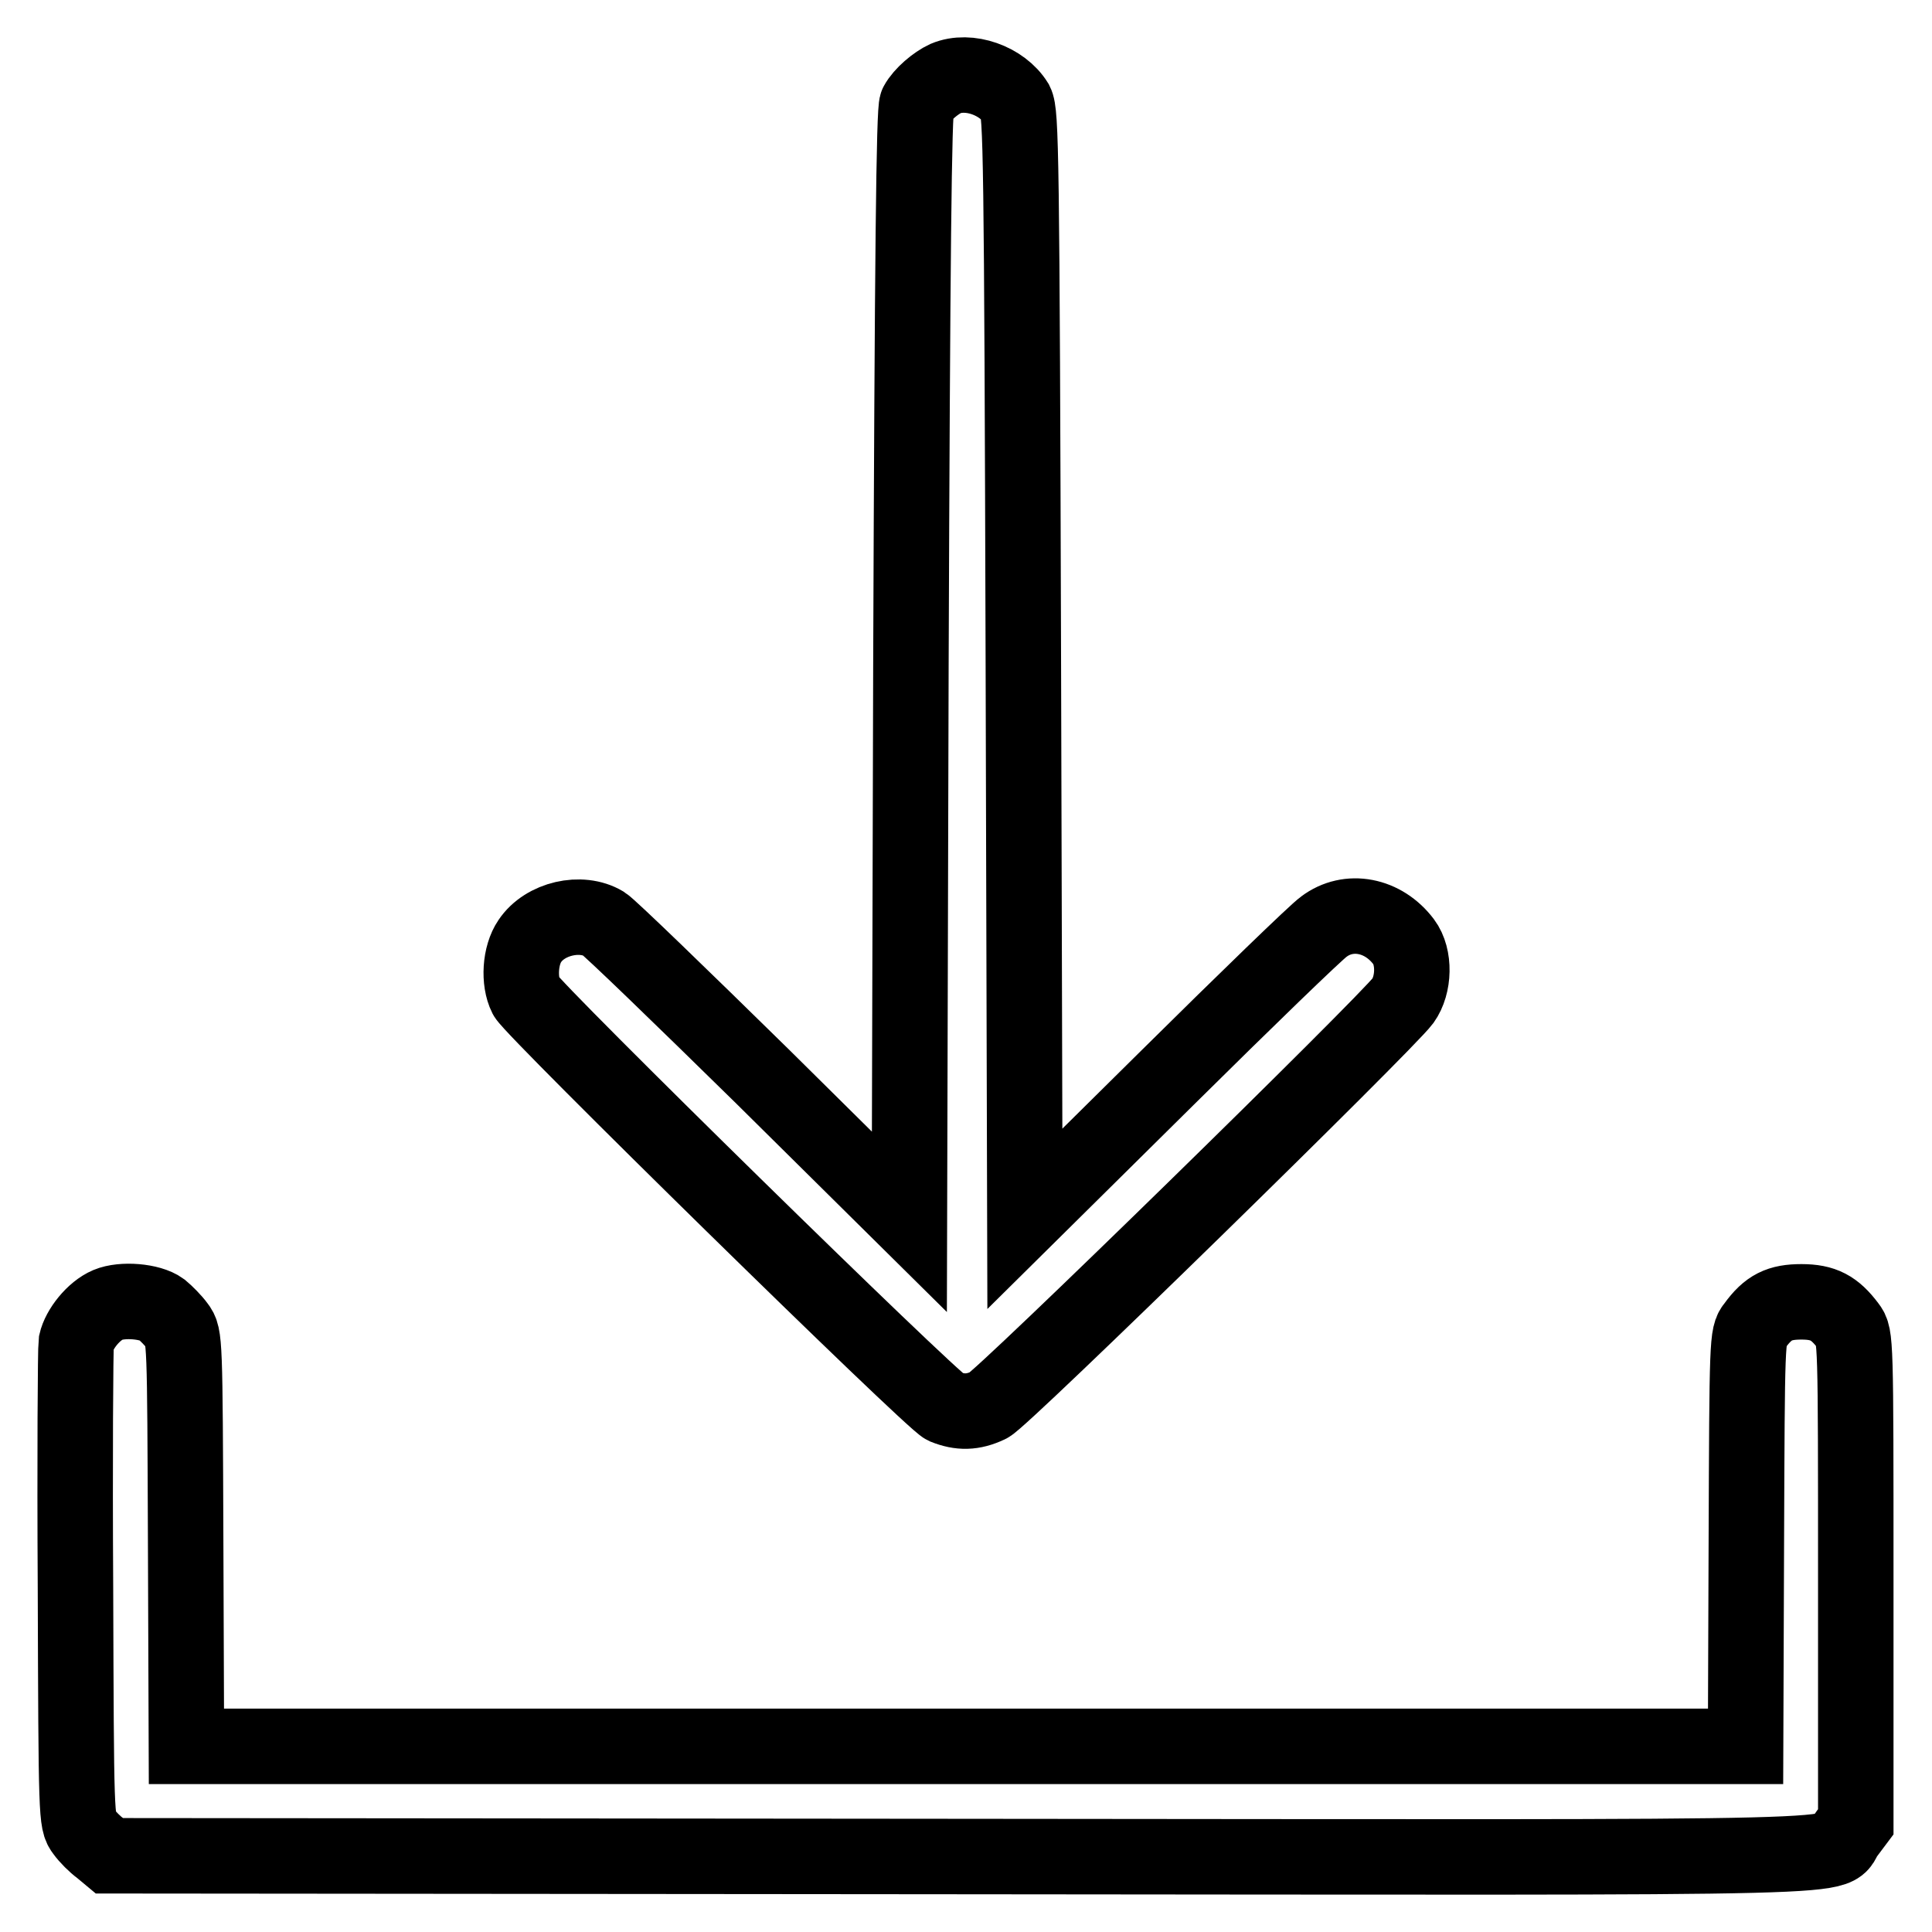
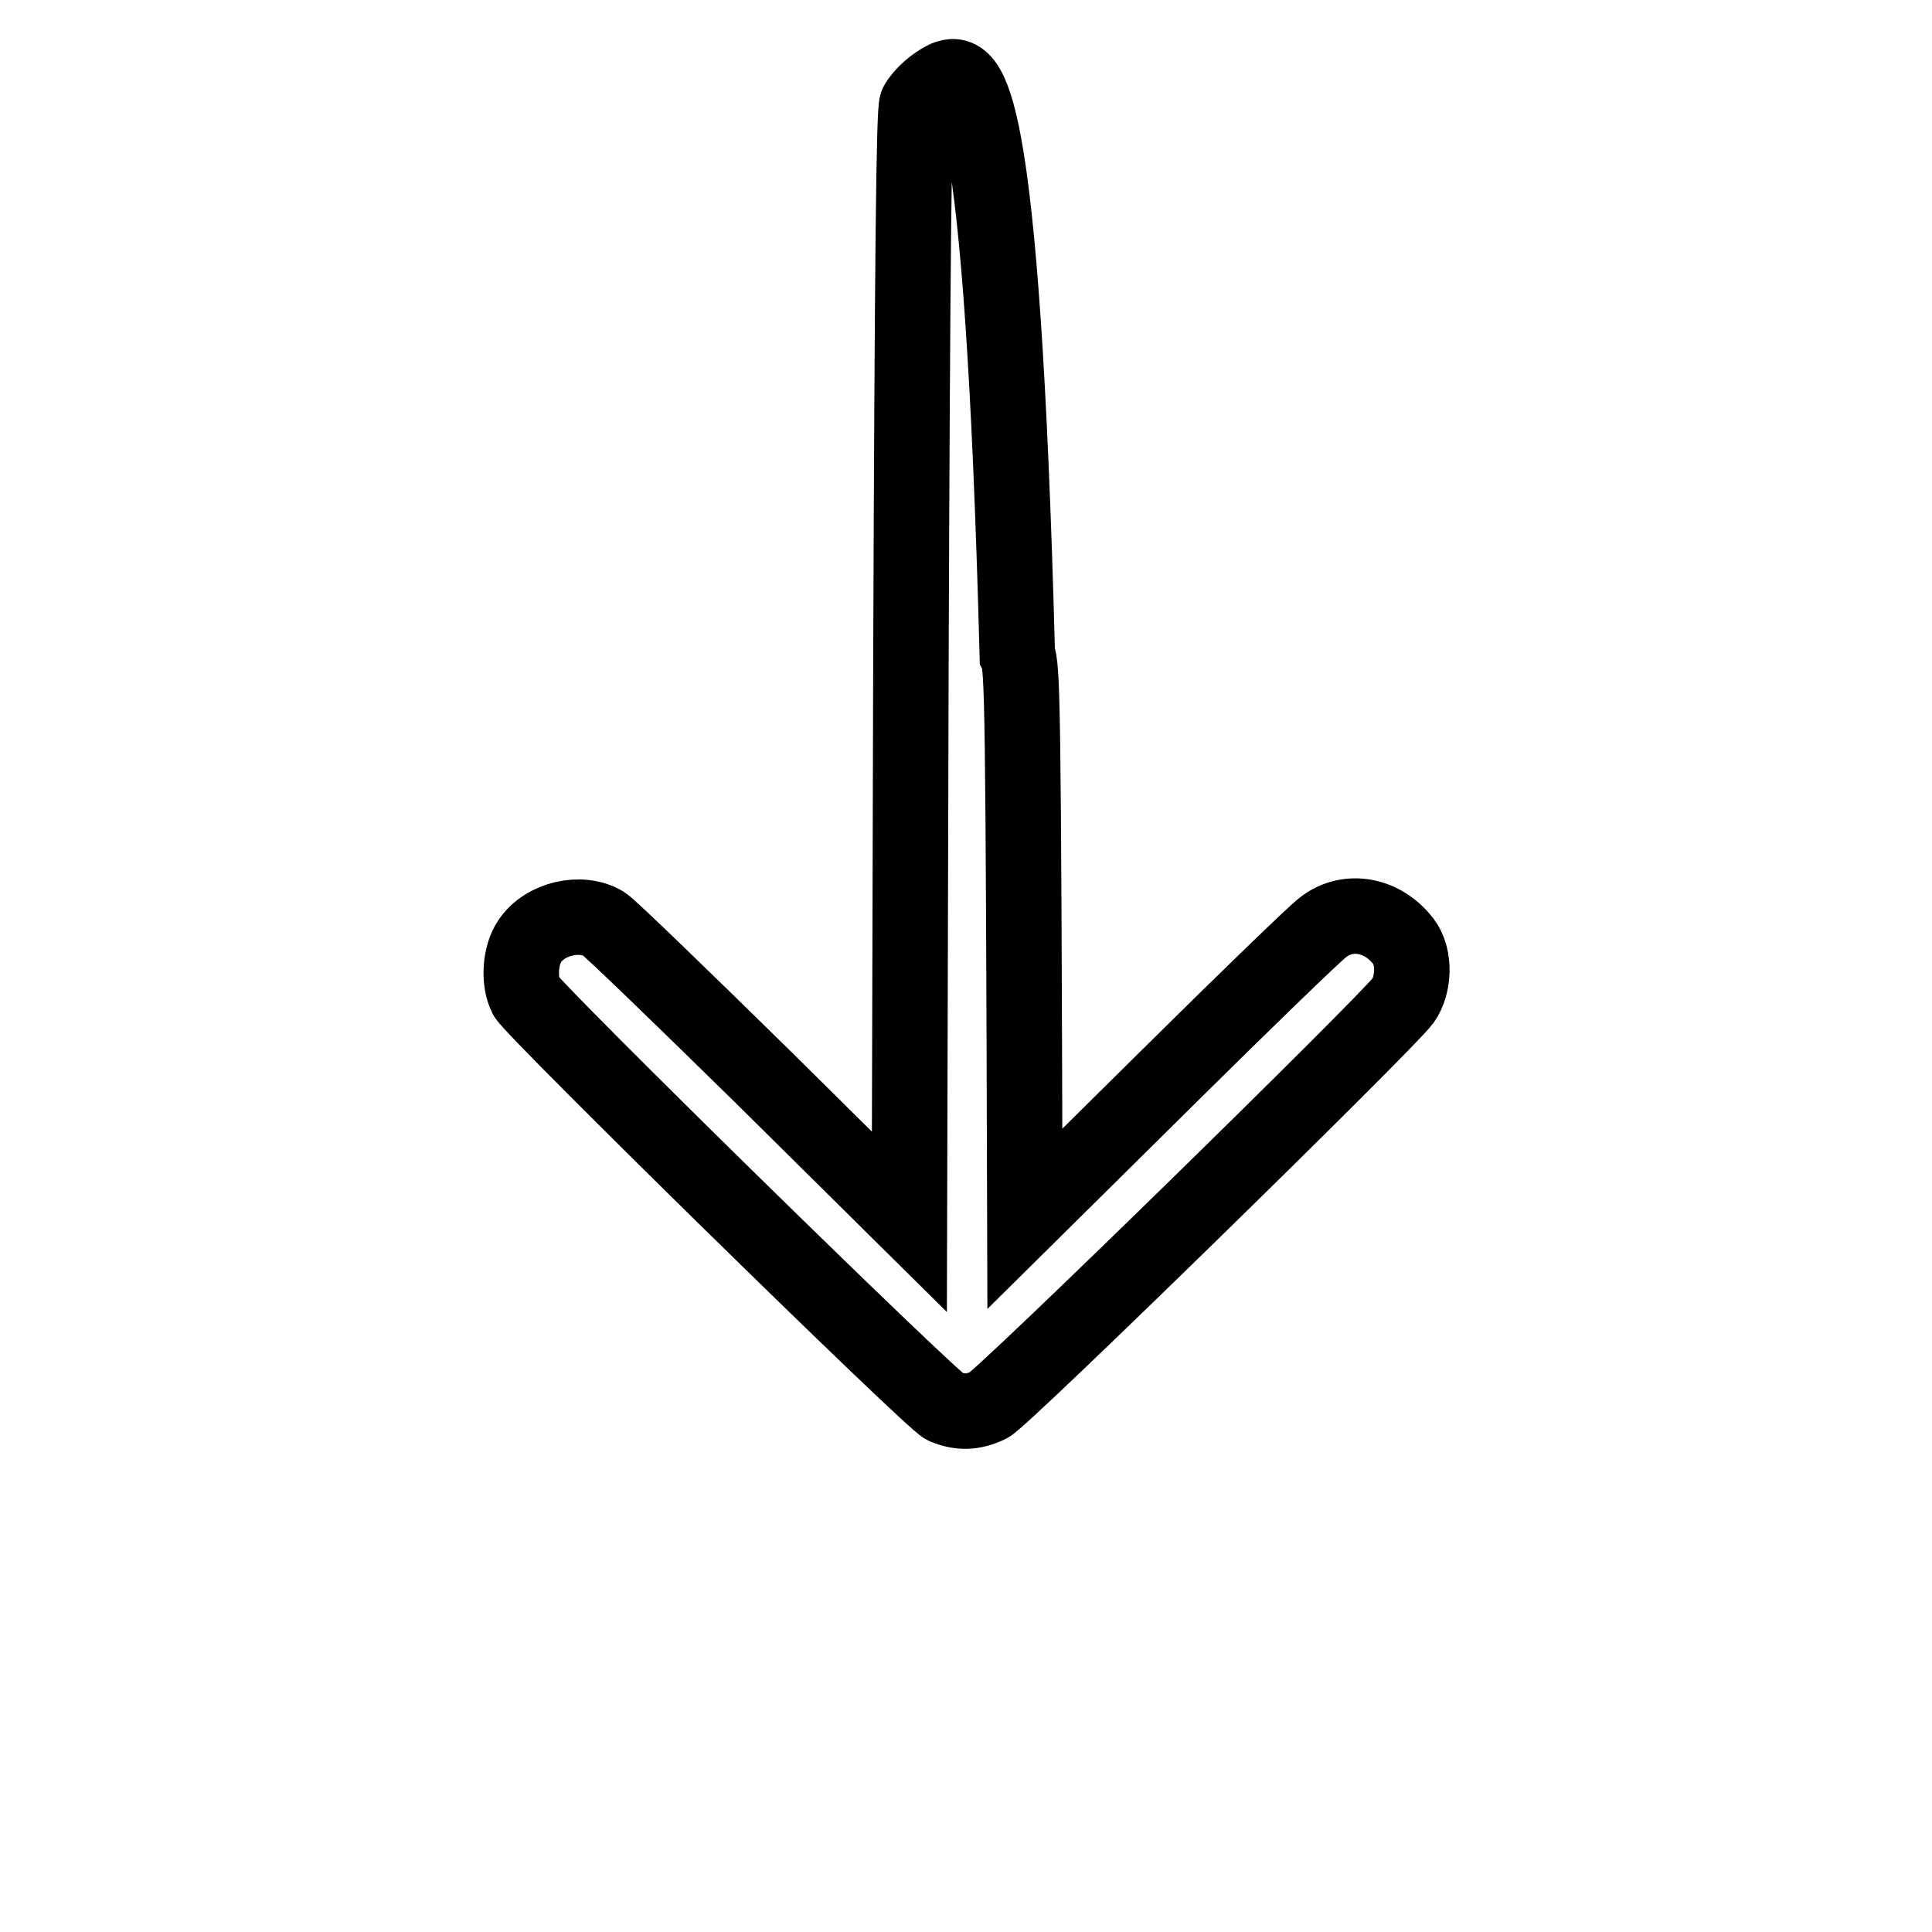
<svg xmlns="http://www.w3.org/2000/svg" version="1.1" x="0px" y="0px" viewBox="0 0 256 256" enable-background="new 0 0 256 256" xml:space="preserve">
  <g>
    <g>
      <g>
-         <path stroke-width="10" fill-opacity="0" stroke="#000000" d="M125.3,10.4c-1.3,0.6-3.1,2.1-3.8,3.4c-0.4,0.7-0.6,20-0.8,74.5l-0.2,73.6l-19.5-19.3c-10.8-10.6-20.2-19.7-21-20.2c-3-1.8-7.8-0.7-9.8,2.3c-1.3,1.9-1.5,5.3-0.5,7.3c1.1,2,53.7,53.6,55.5,54.4c2,0.8,3.7,0.8,5.8-0.2c1.8-0.8,52.7-50.6,54.9-53.6c1.5-2.1,1.6-5.8,0.1-7.8c-2.7-3.6-7.3-4.5-10.6-2c-1,0.7-10.3,9.7-20.7,20l-18.9,18.7l-0.2-73.2c-0.2-68.3-0.3-73.3-1-74.7C132.8,10.7,128.4,9.1,125.3,10.4z" />
-         <path stroke-width="10" fill-opacity="0" stroke="#000000" d="M14.3,172.9c-1.9,0.8-3.8,3.2-4.2,5c-0.1,0.8-0.2,15.4-0.1,32.5c0.1,30.5,0.1,31,1.1,32.3c0.5,0.7,1.5,1.7,2.2,2.2l1.2,1l112.9,0.1c125.8,0.1,114.6,0.4,117.3-3l1.2-1.6v-32.2c0-31.8,0-32.2-1-33.5c-1.8-2.4-3.3-3.2-6.2-3.2c-2.9,0-4.4,0.7-6.2,3.2c-1,1.2-1,1.8-1.1,28.5l-0.1,27.2H128.1H24.7l-0.1-27.2c-0.1-26.7-0.1-27.2-1.1-28.5c-0.5-0.7-1.5-1.7-2.1-2.2C19.9,172.4,16.2,172.1,14.3,172.9z" />
+         <path stroke-width="10" fill-opacity="0" stroke="#000000" d="M125.3,10.4c-1.3,0.6-3.1,2.1-3.8,3.4c-0.4,0.7-0.6,20-0.8,74.5l-0.2,73.6l-19.5-19.3c-10.8-10.6-20.2-19.7-21-20.2c-3-1.8-7.8-0.7-9.8,2.3c-1.3,1.9-1.5,5.3-0.5,7.3c1.1,2,53.7,53.6,55.5,54.4c2,0.8,3.7,0.8,5.8-0.2c1.8-0.8,52.7-50.6,54.9-53.6c1.5-2.1,1.6-5.8,0.1-7.8c-2.7-3.6-7.3-4.5-10.6-2c-1,0.7-10.3,9.7-20.7,20l-18.9,18.7c-0.2-68.3-0.3-73.3-1-74.7C132.8,10.7,128.4,9.1,125.3,10.4z" />
      </g>
    </g>
  </g>
</svg>